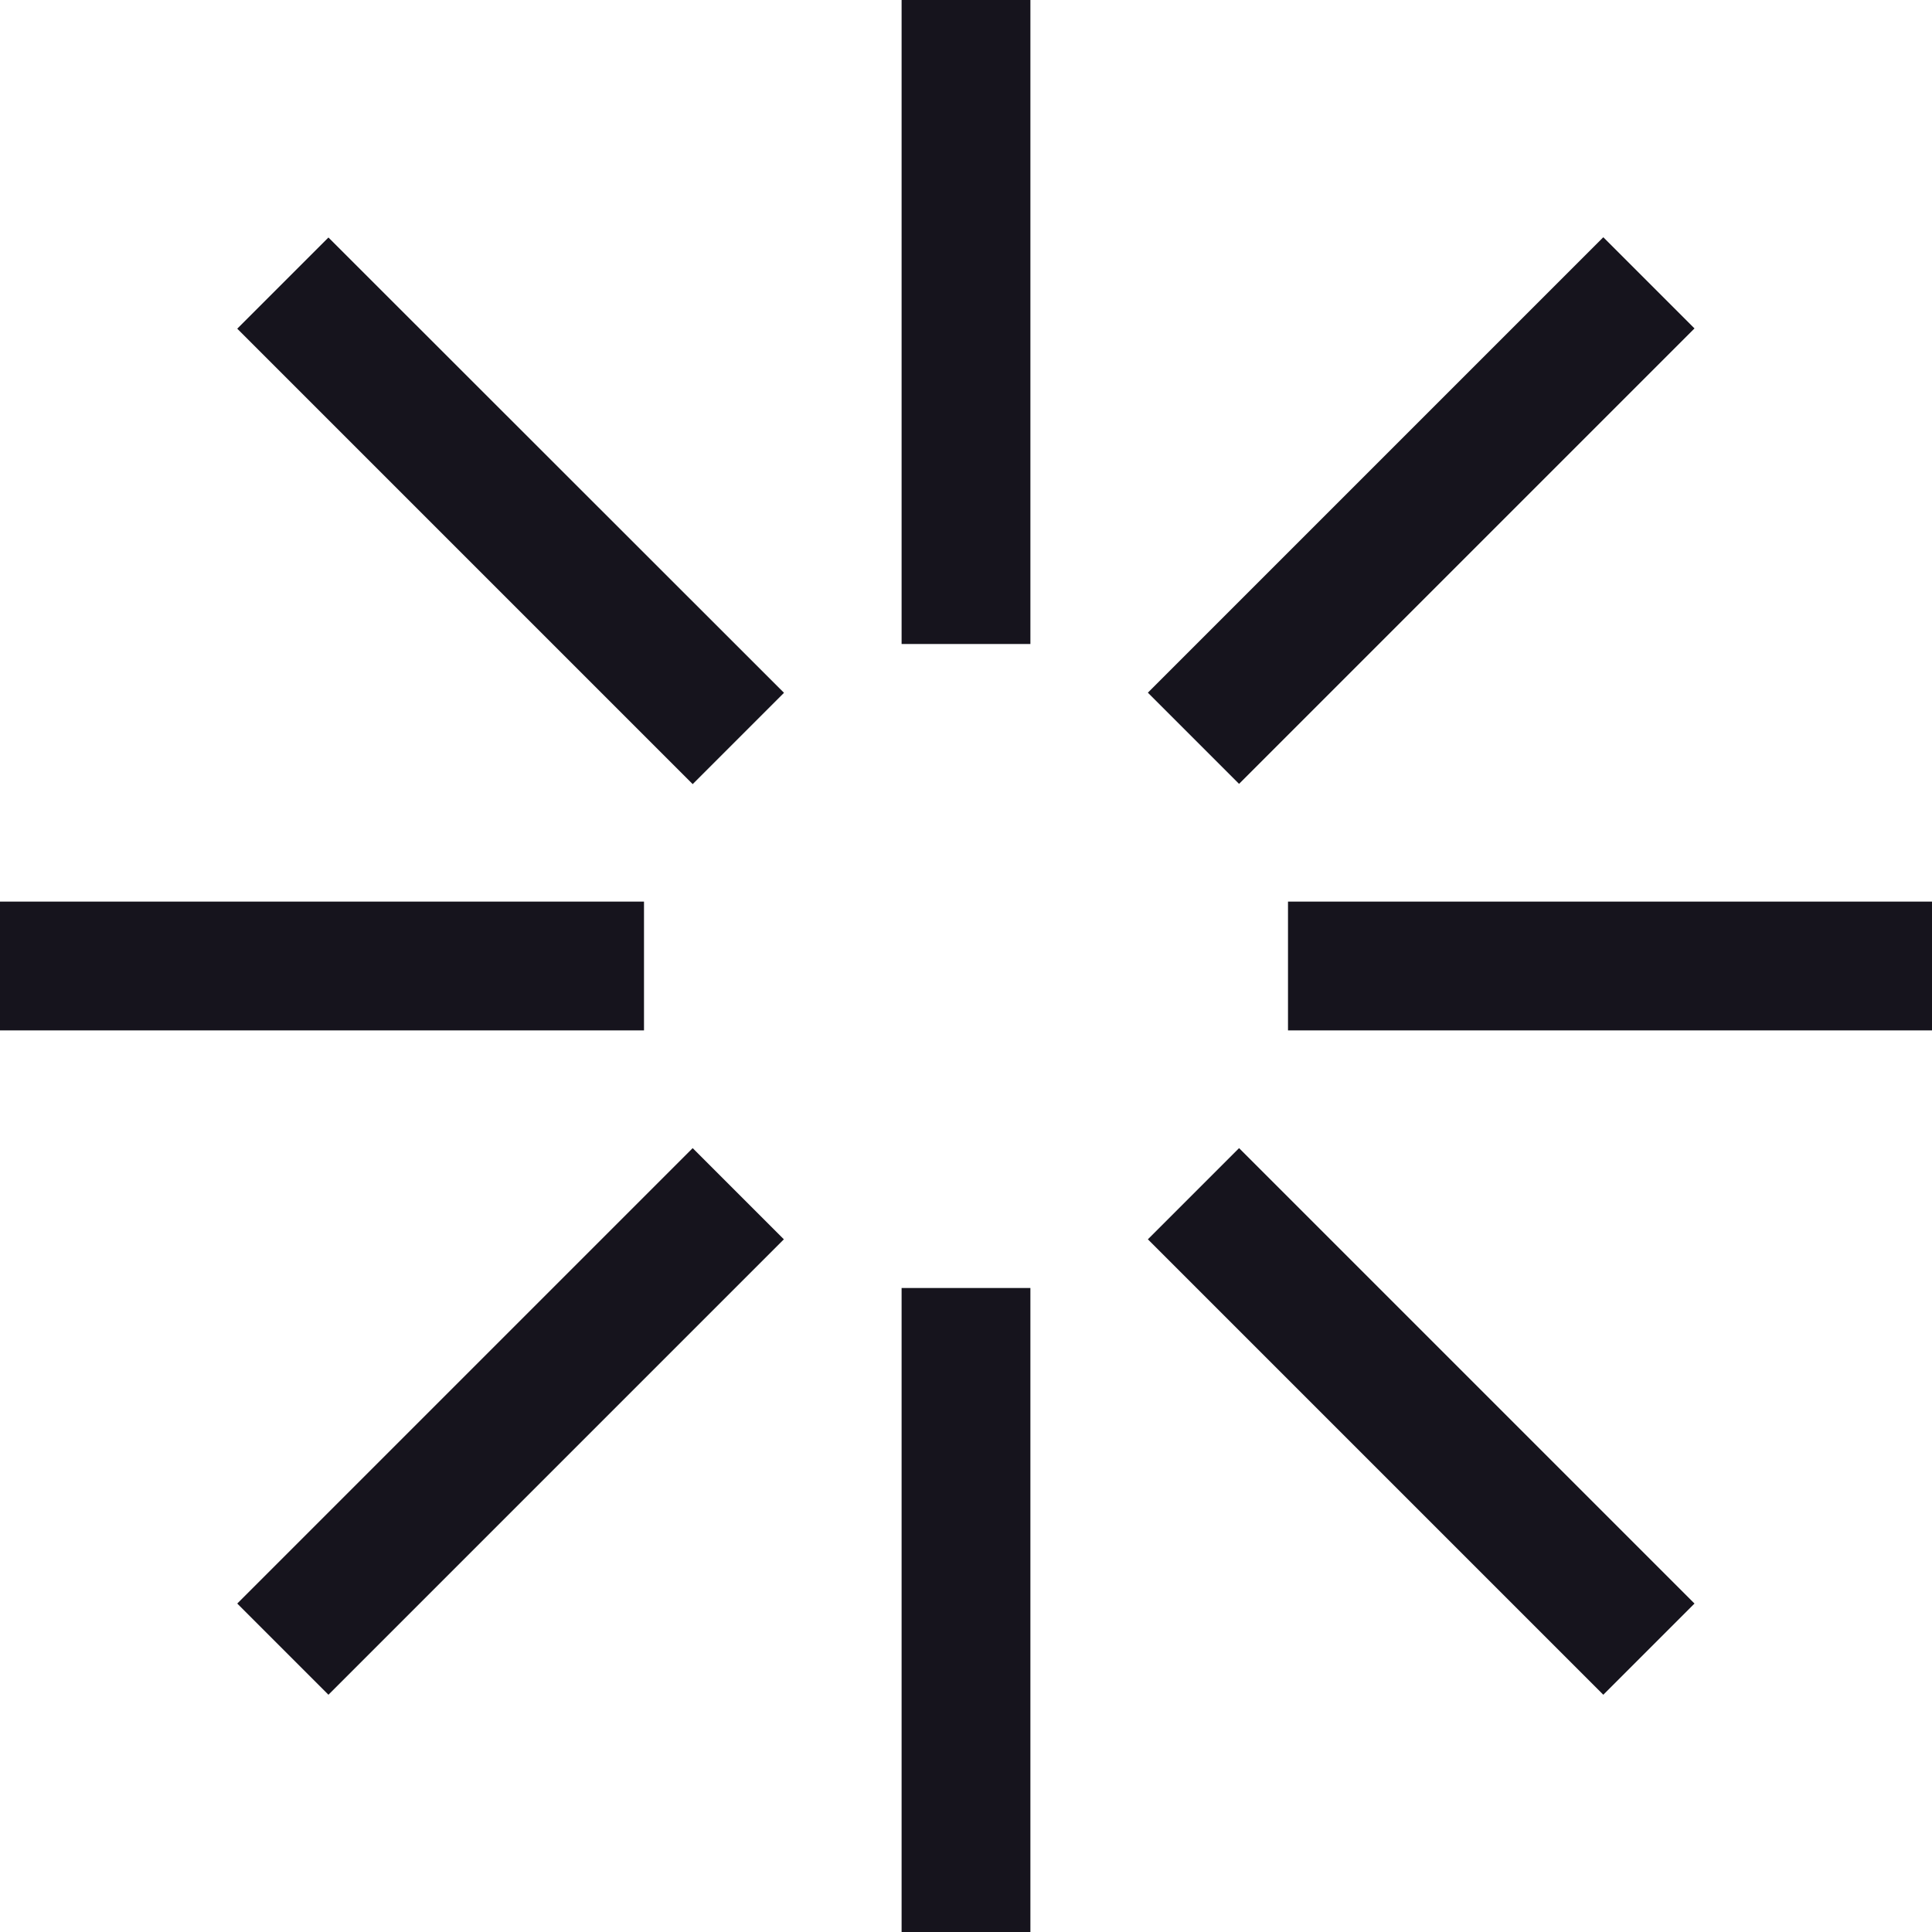
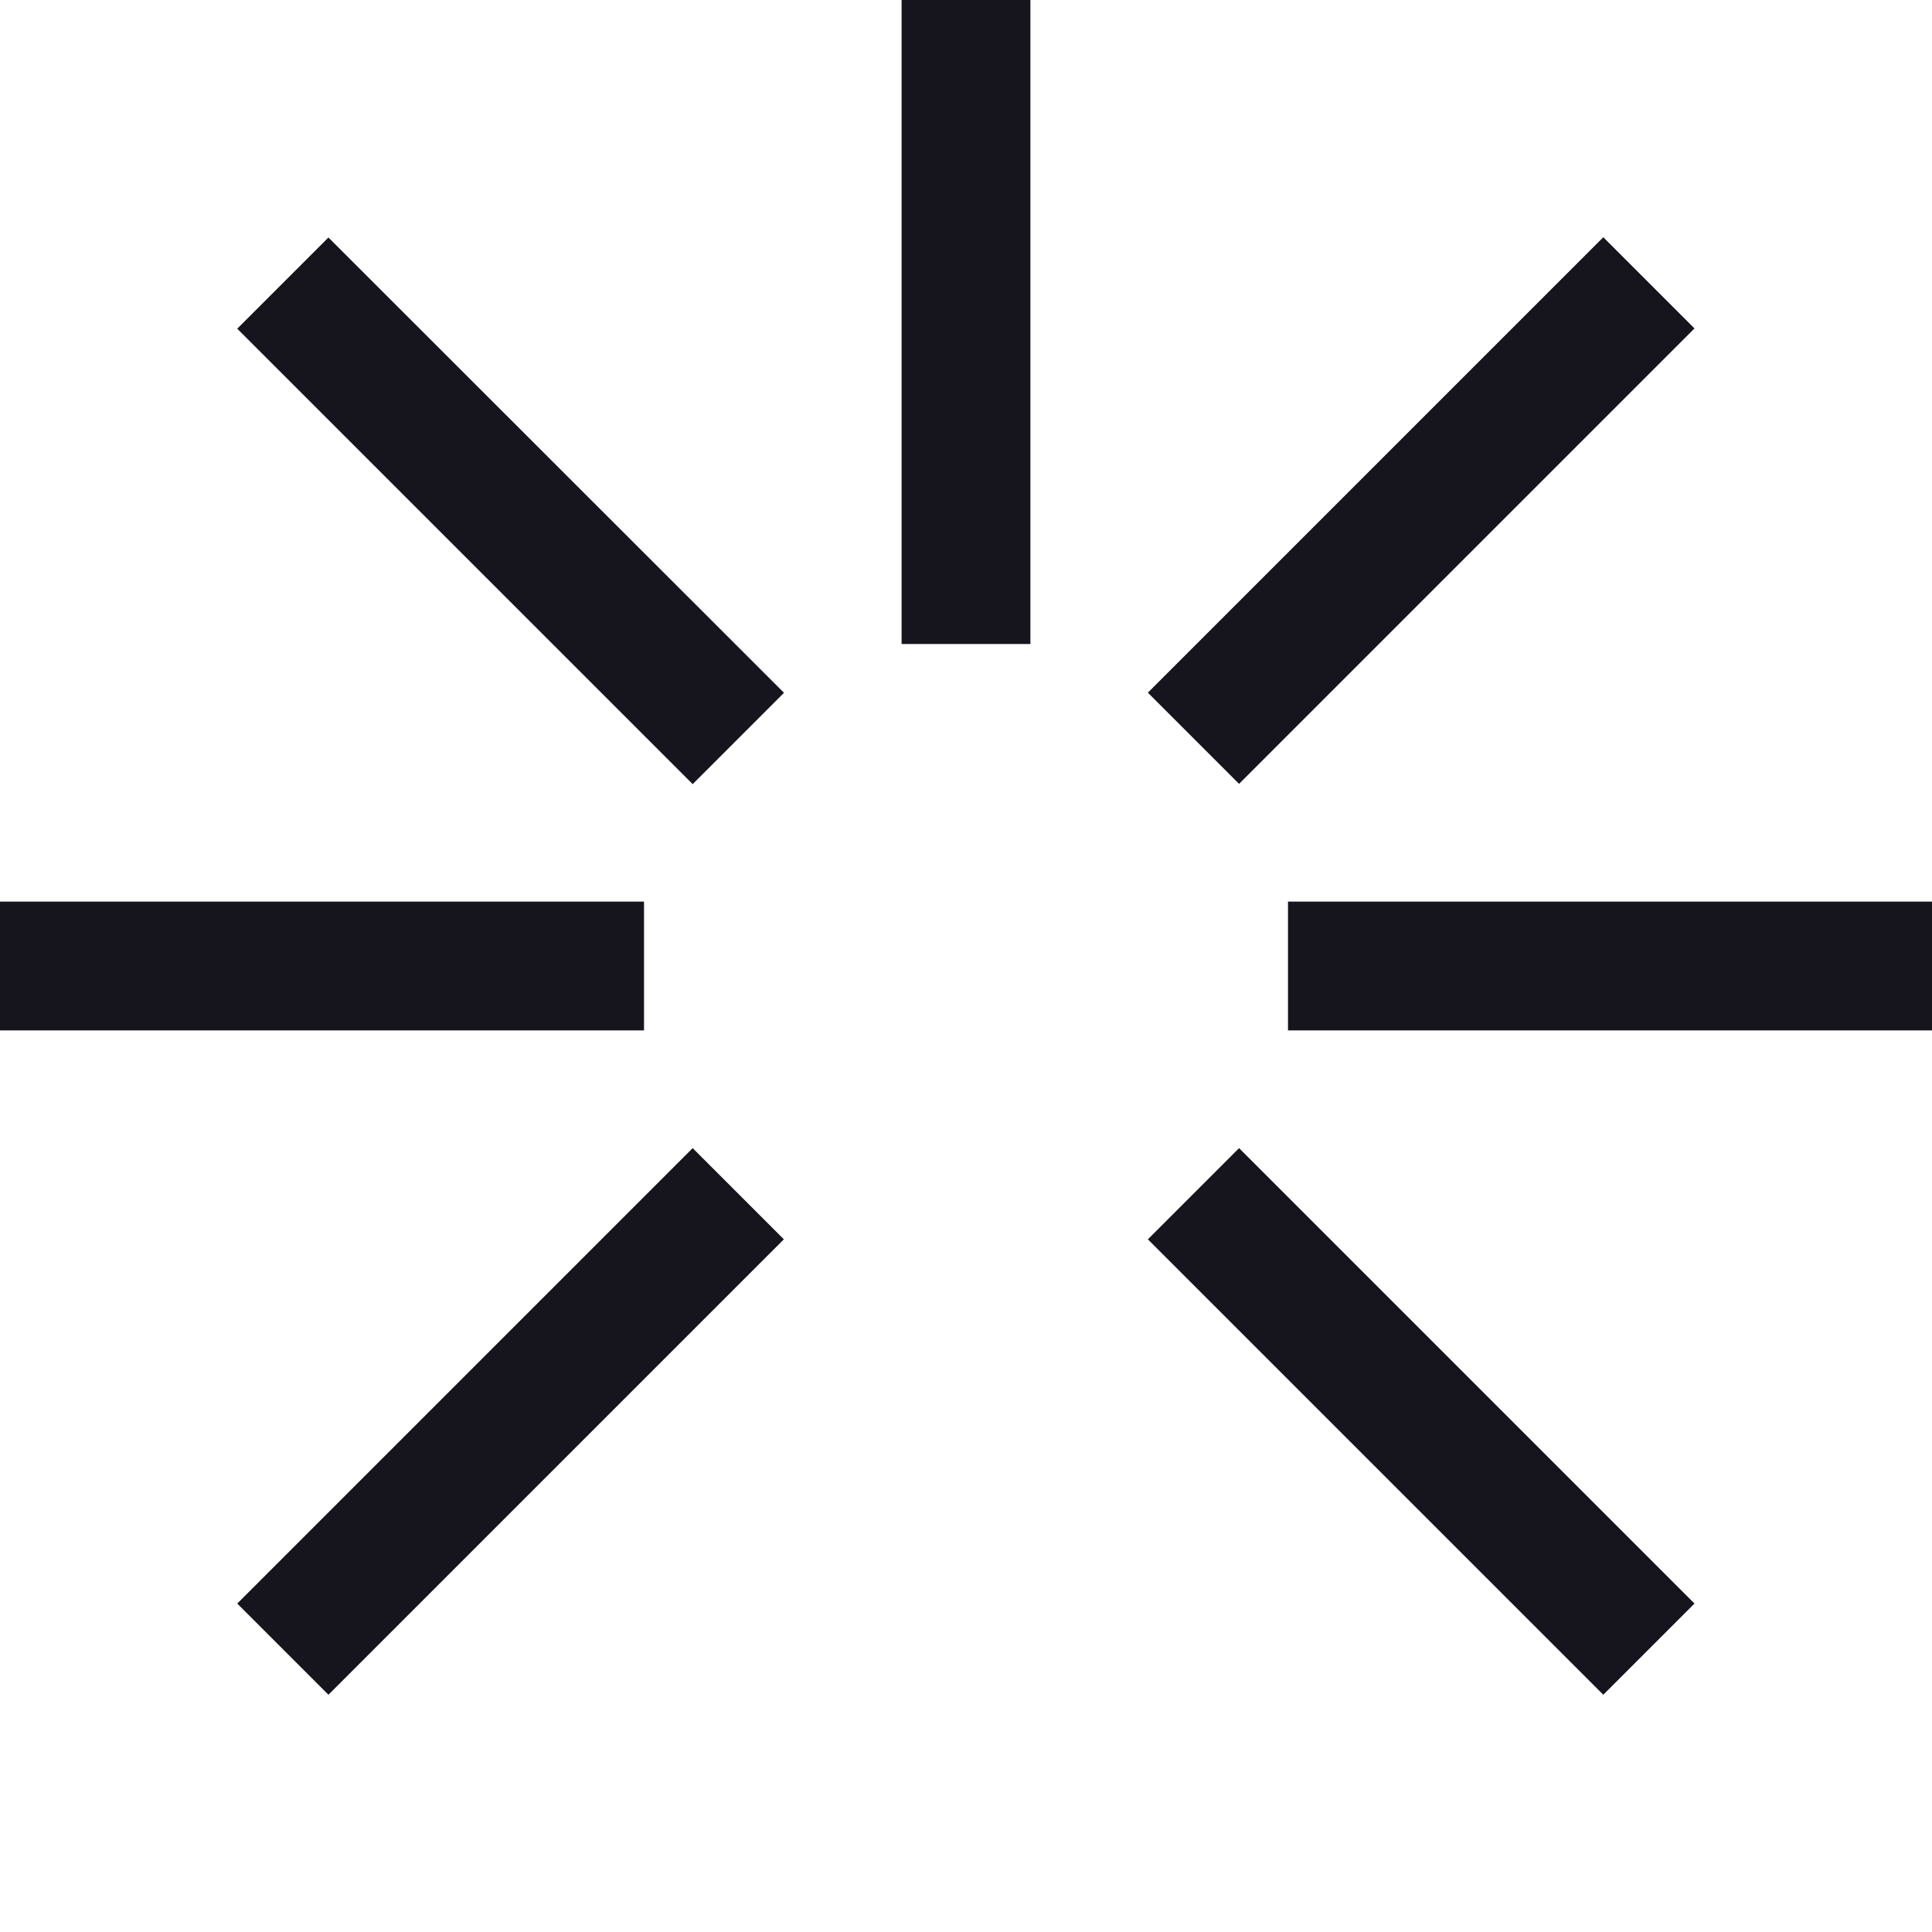
<svg xmlns="http://www.w3.org/2000/svg" id="a" data-name="Ebene 1" viewBox="0 0 75 75">
  <defs>
    <style>
      .b {
        fill: none;
      }

      .c {
        fill: #16141d;
      }
    </style>
  </defs>
-   <path class="c" d="M40,25h-5V0h5v25ZM40,50h-5v25h5v-25ZM75,35h-25v5h25v-5ZM25,35H0v5h25v-5ZM65.78,12.75l-3.54-3.54-17.68,17.68,3.54,3.54,17.68-17.68ZM30.43,48.11l-3.54-3.54-17.68,17.68,3.54,3.54,17.68-17.68ZM65.78,62.25l-17.68-17.68-3.54,3.54,17.68,17.68,3.54-3.54ZM30.43,26.89L12.75,9.22l-3.54,3.54,17.68,17.68,3.54-3.54Z" />
-   <rect class="b" width="75" height="75" />
+   <path class="c" d="M40,25h-5V0h5v25ZM40,50h-5v25v-25ZM75,35h-25v5h25v-5ZM25,35H0v5h25v-5ZM65.78,12.75l-3.54-3.54-17.68,17.68,3.54,3.54,17.68-17.68ZM30.43,48.11l-3.54-3.54-17.68,17.68,3.54,3.54,17.68-17.68ZM65.78,62.25l-17.68-17.68-3.54,3.54,17.68,17.68,3.54-3.54ZM30.43,26.89L12.75,9.22l-3.54,3.54,17.68,17.68,3.54-3.54Z" />
</svg>